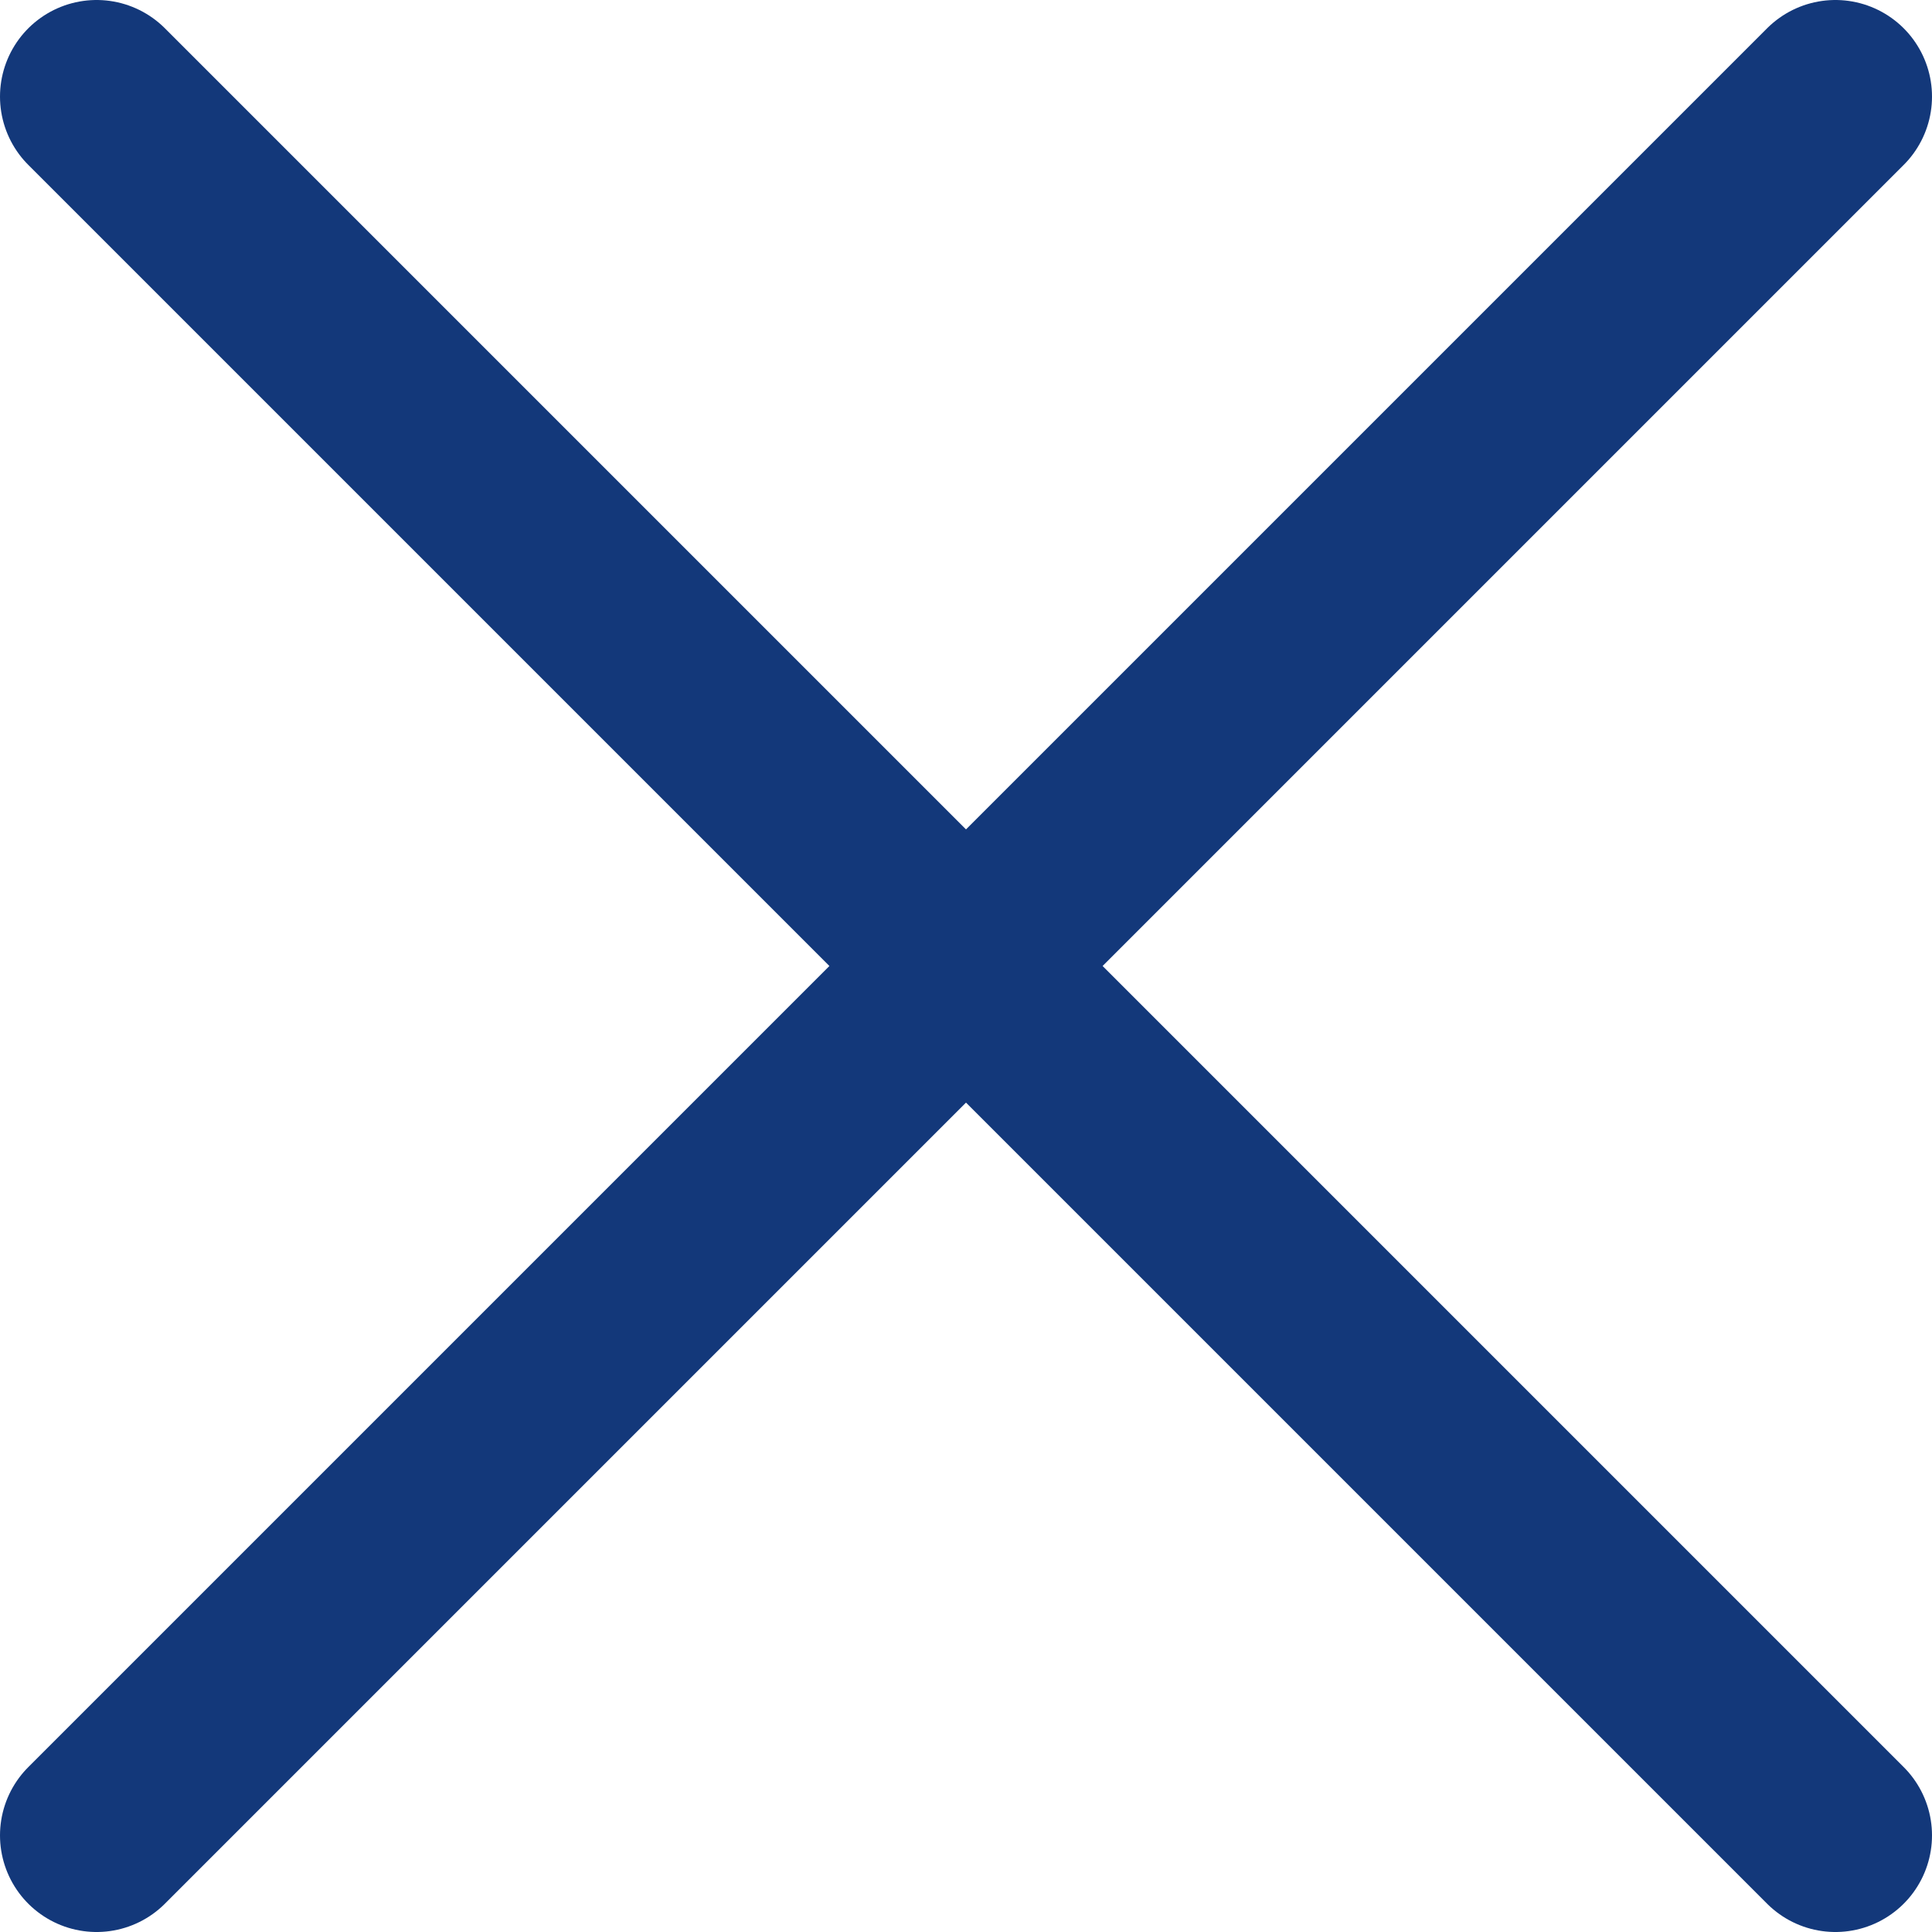
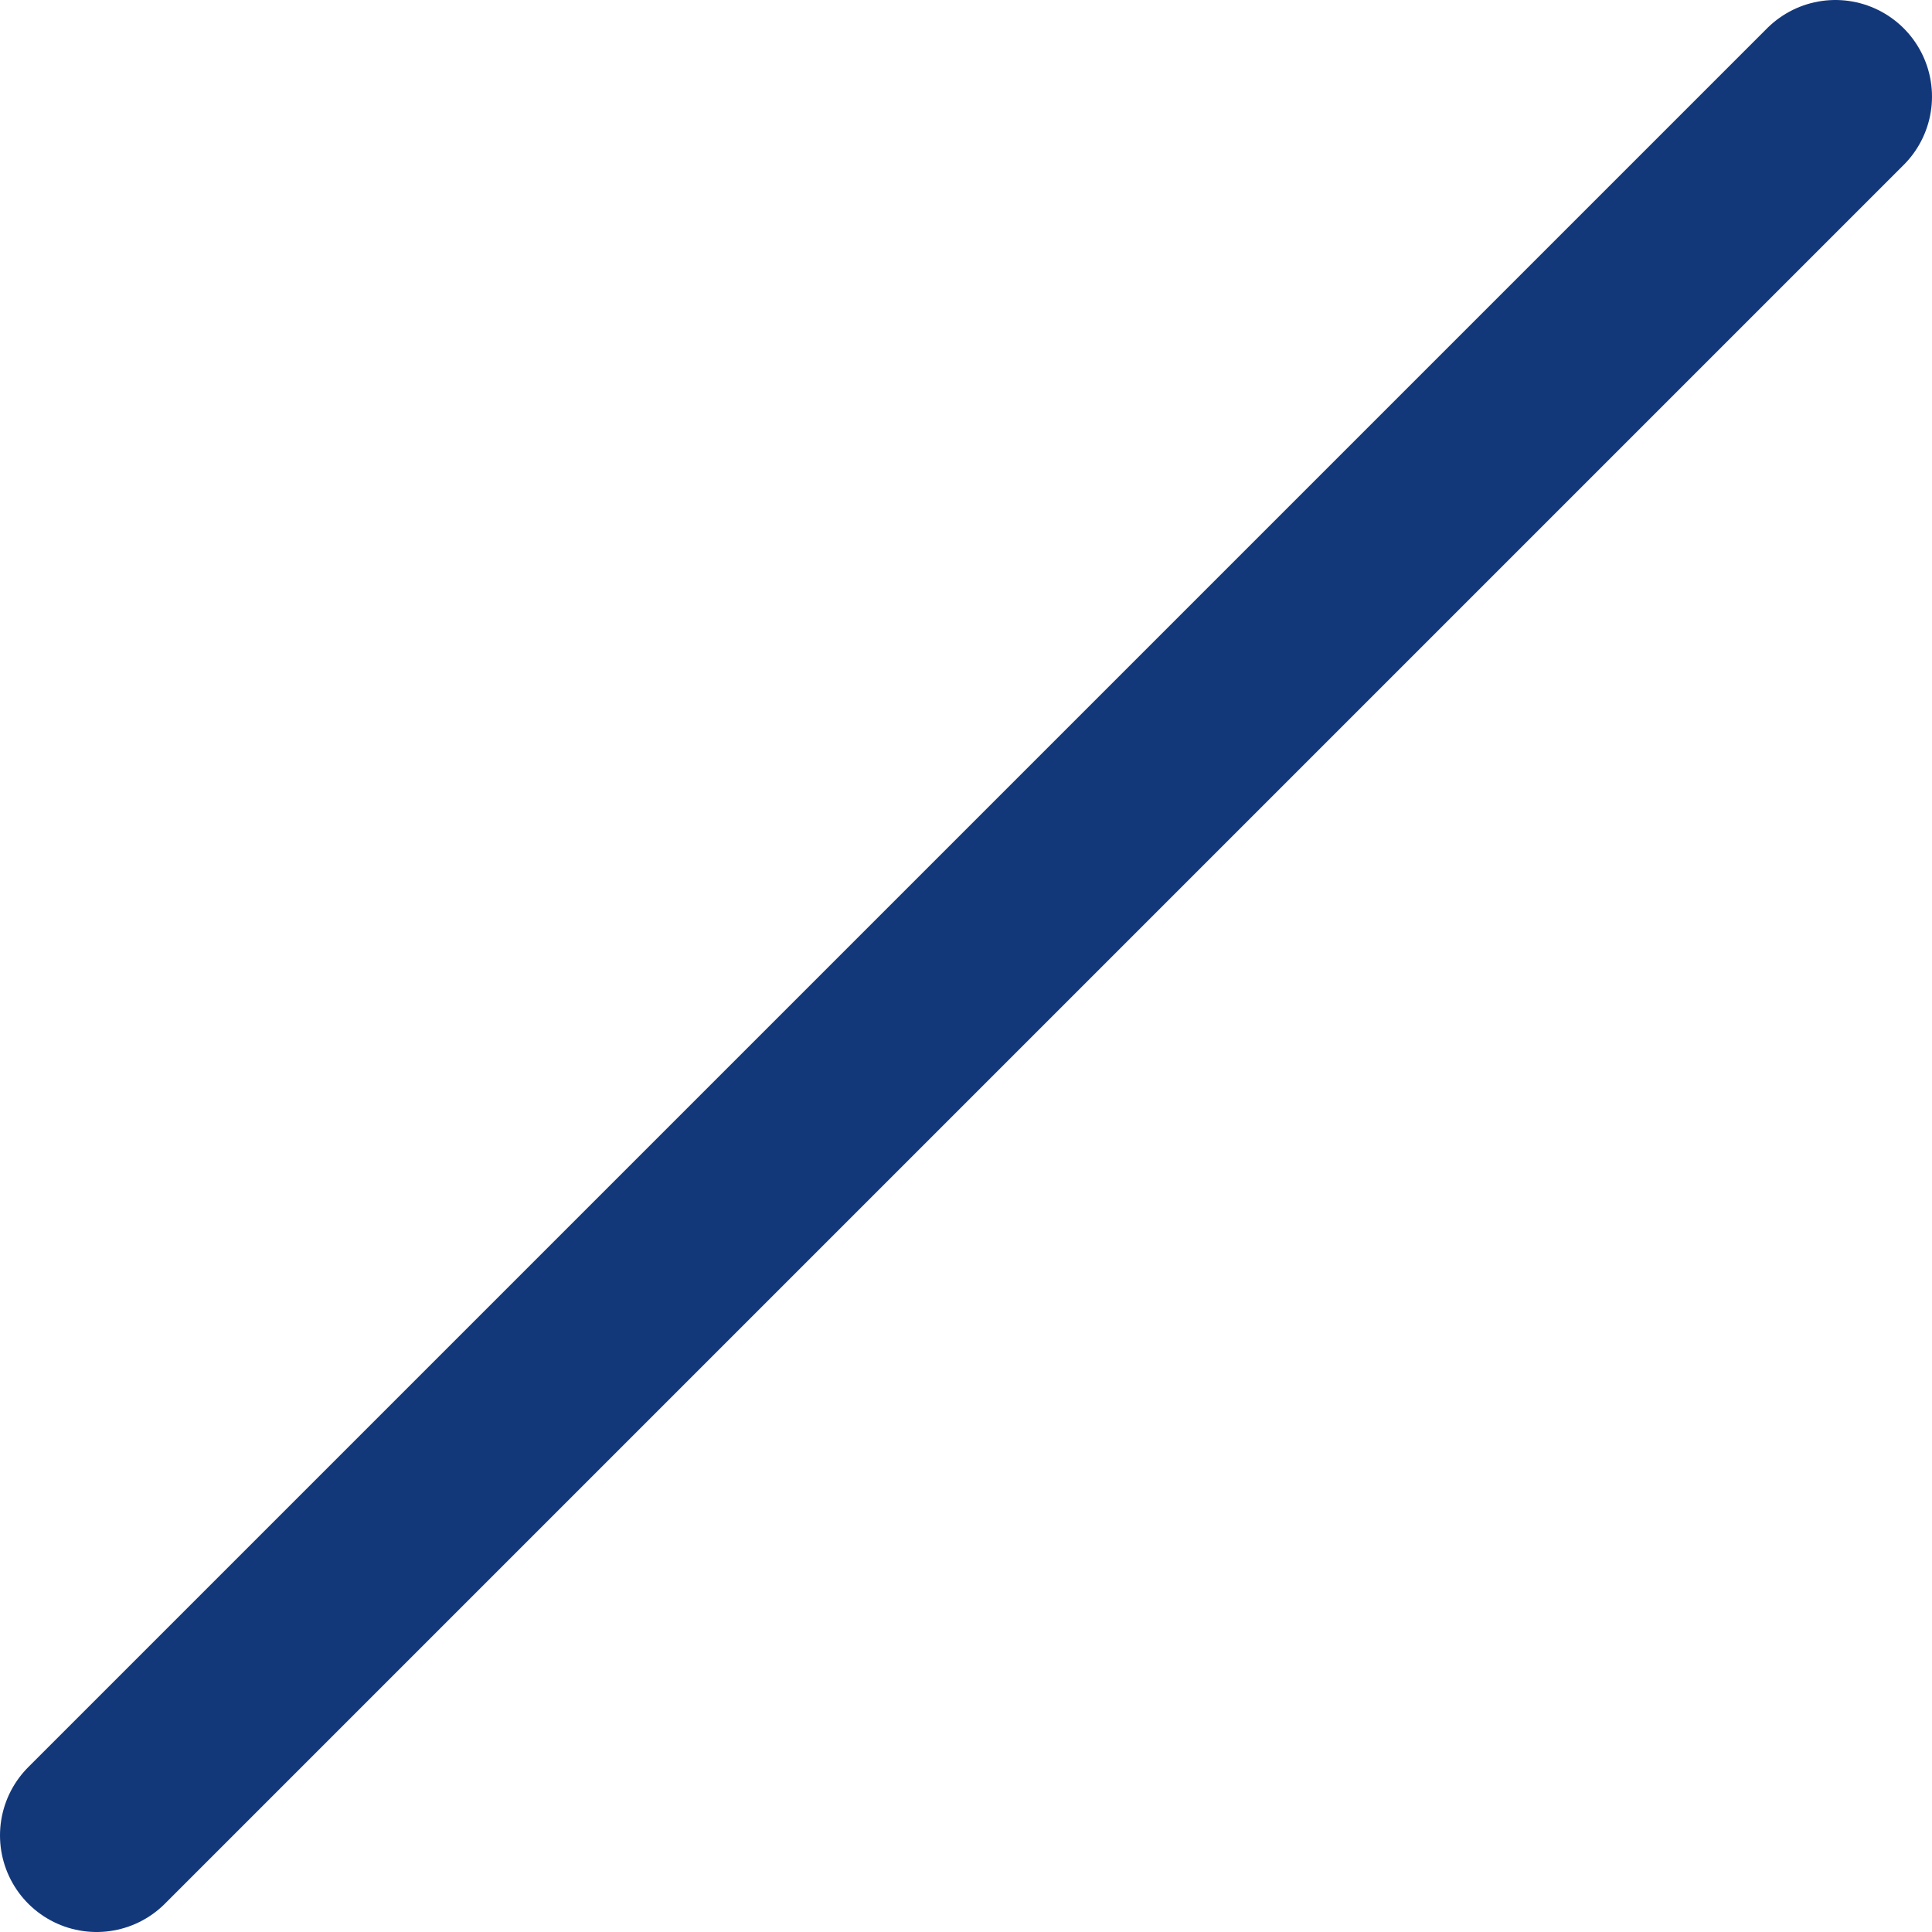
<svg xmlns="http://www.w3.org/2000/svg" width="20" height="20" viewBox="0 0 20 20">
  <g stroke="#13387A" stroke-width="2" fill="none" fill-rule="evenodd" stroke-linecap="round" stroke-linejoin="round">
-     <path d="M19 1 1 19M1 1l18 18" />
+     <path d="M19 1 1 19M1 1" />
  </g>
</svg>